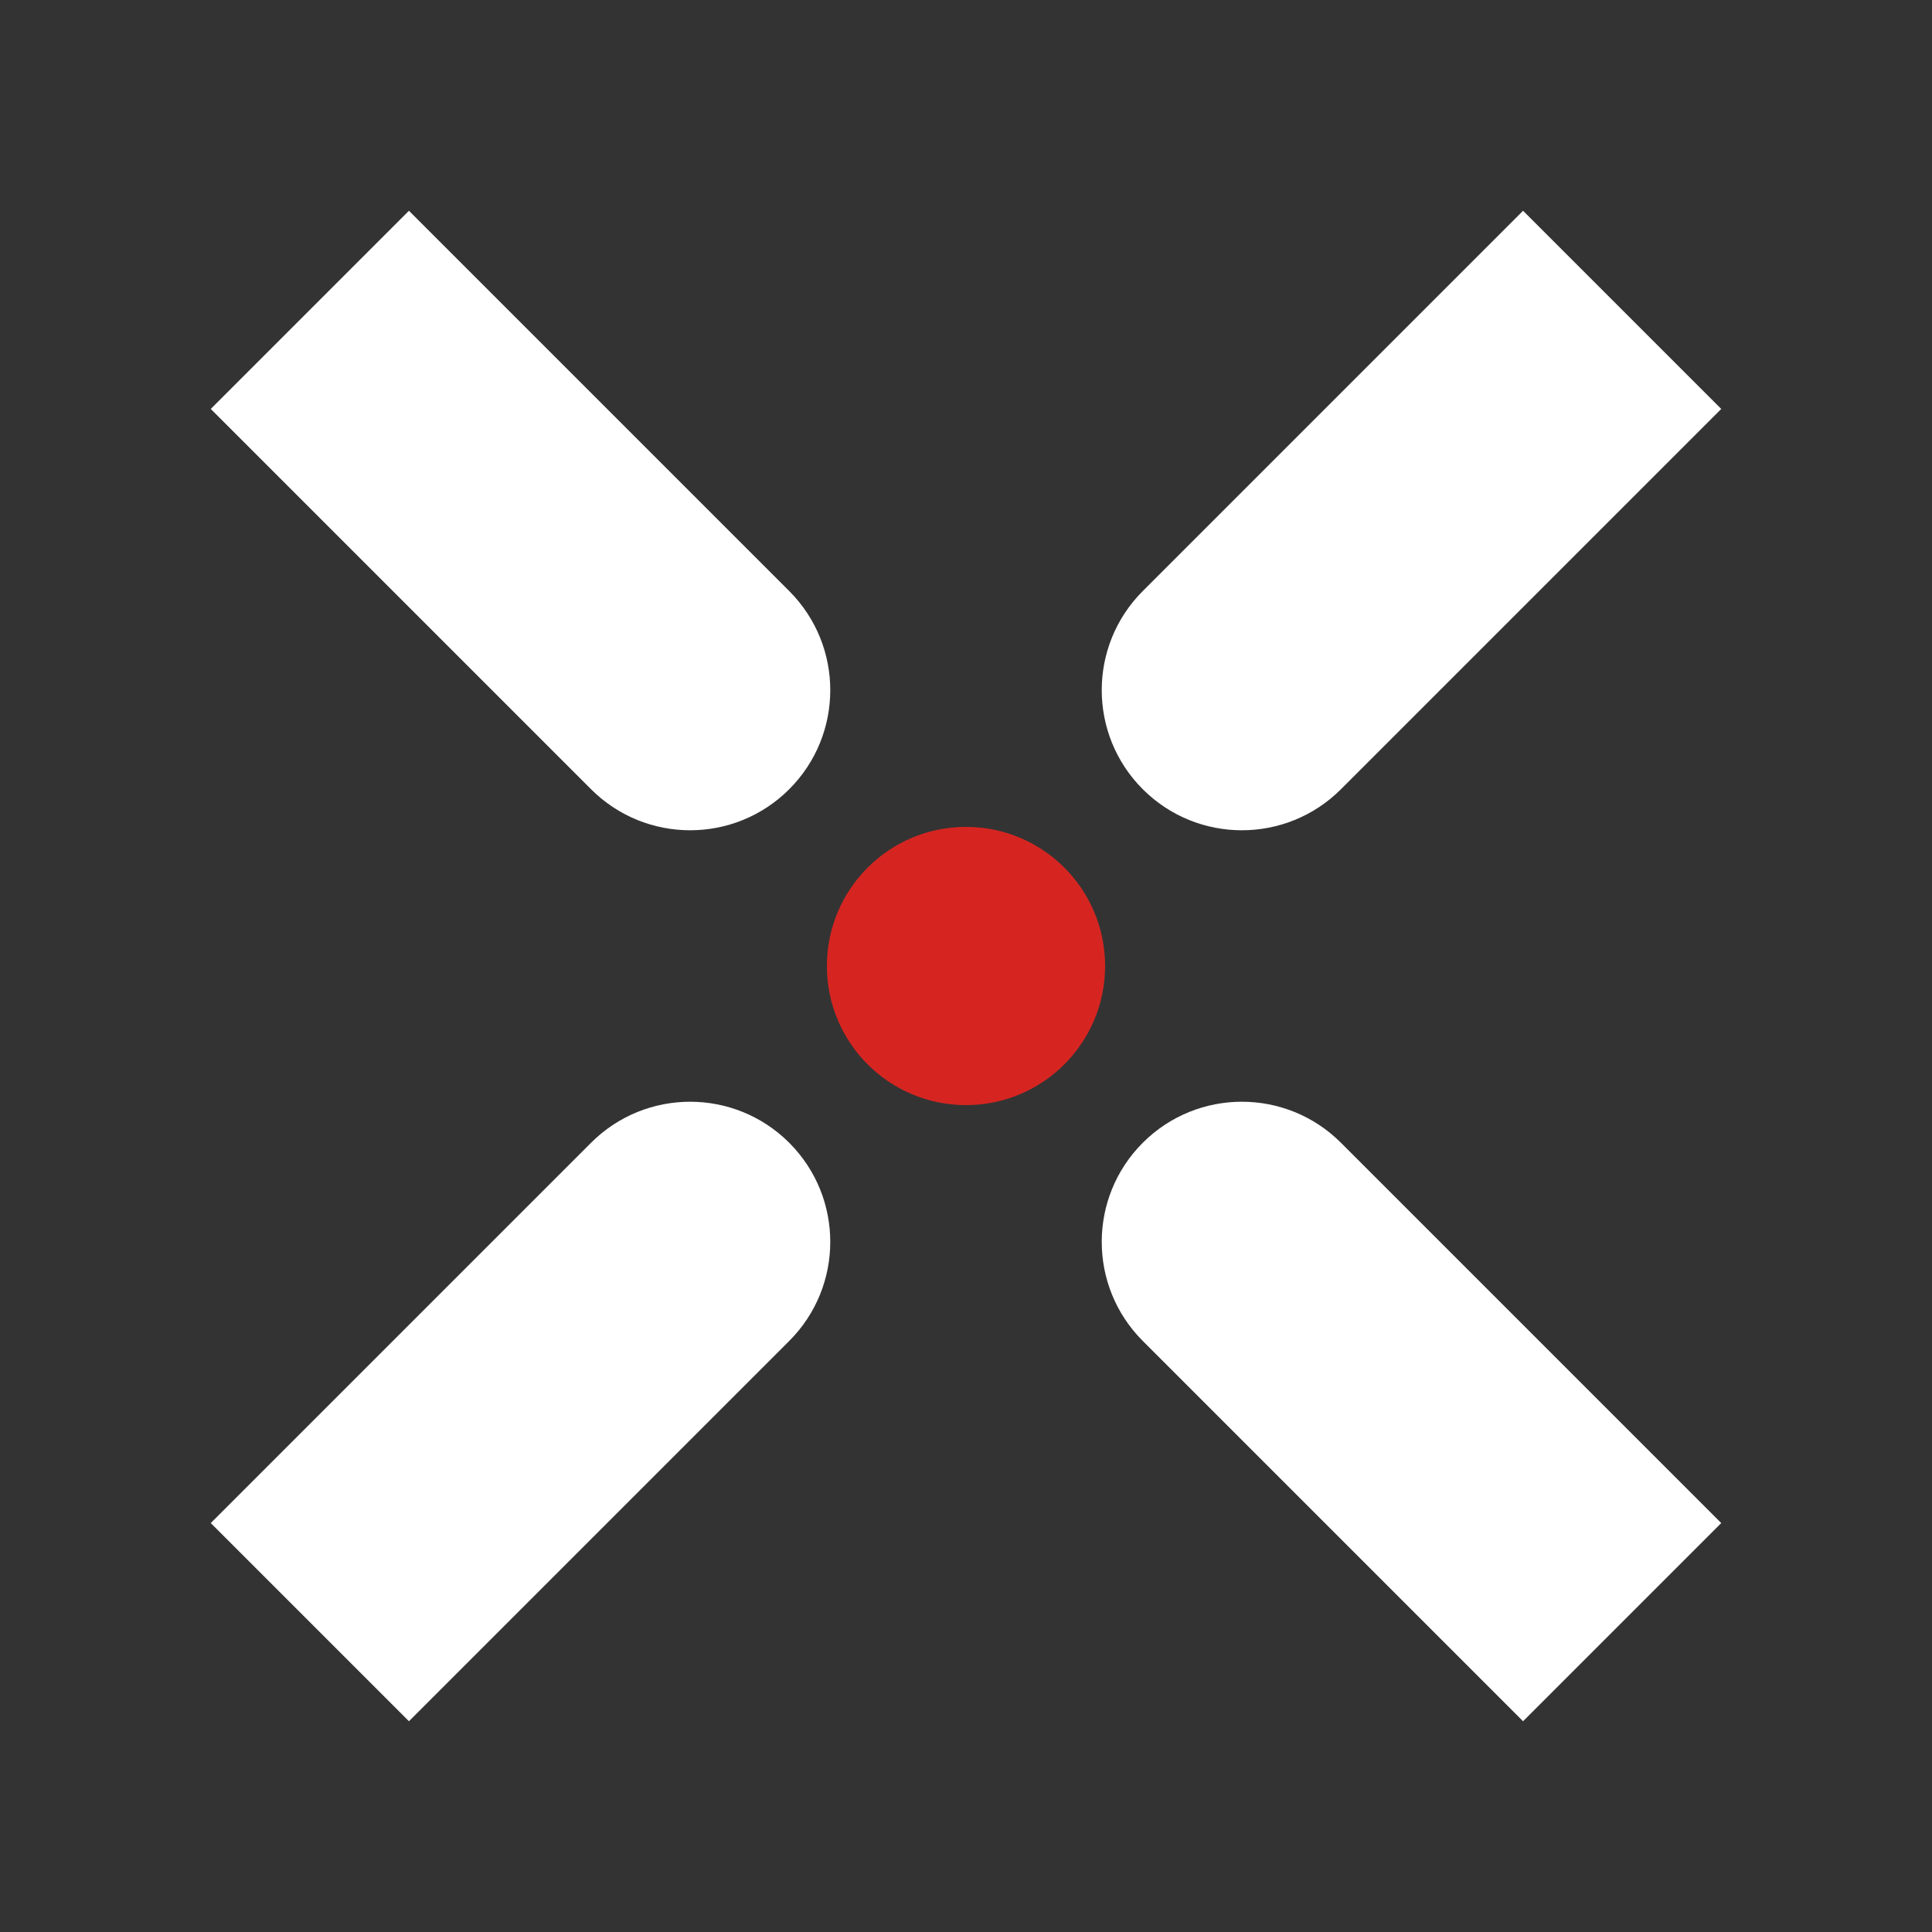
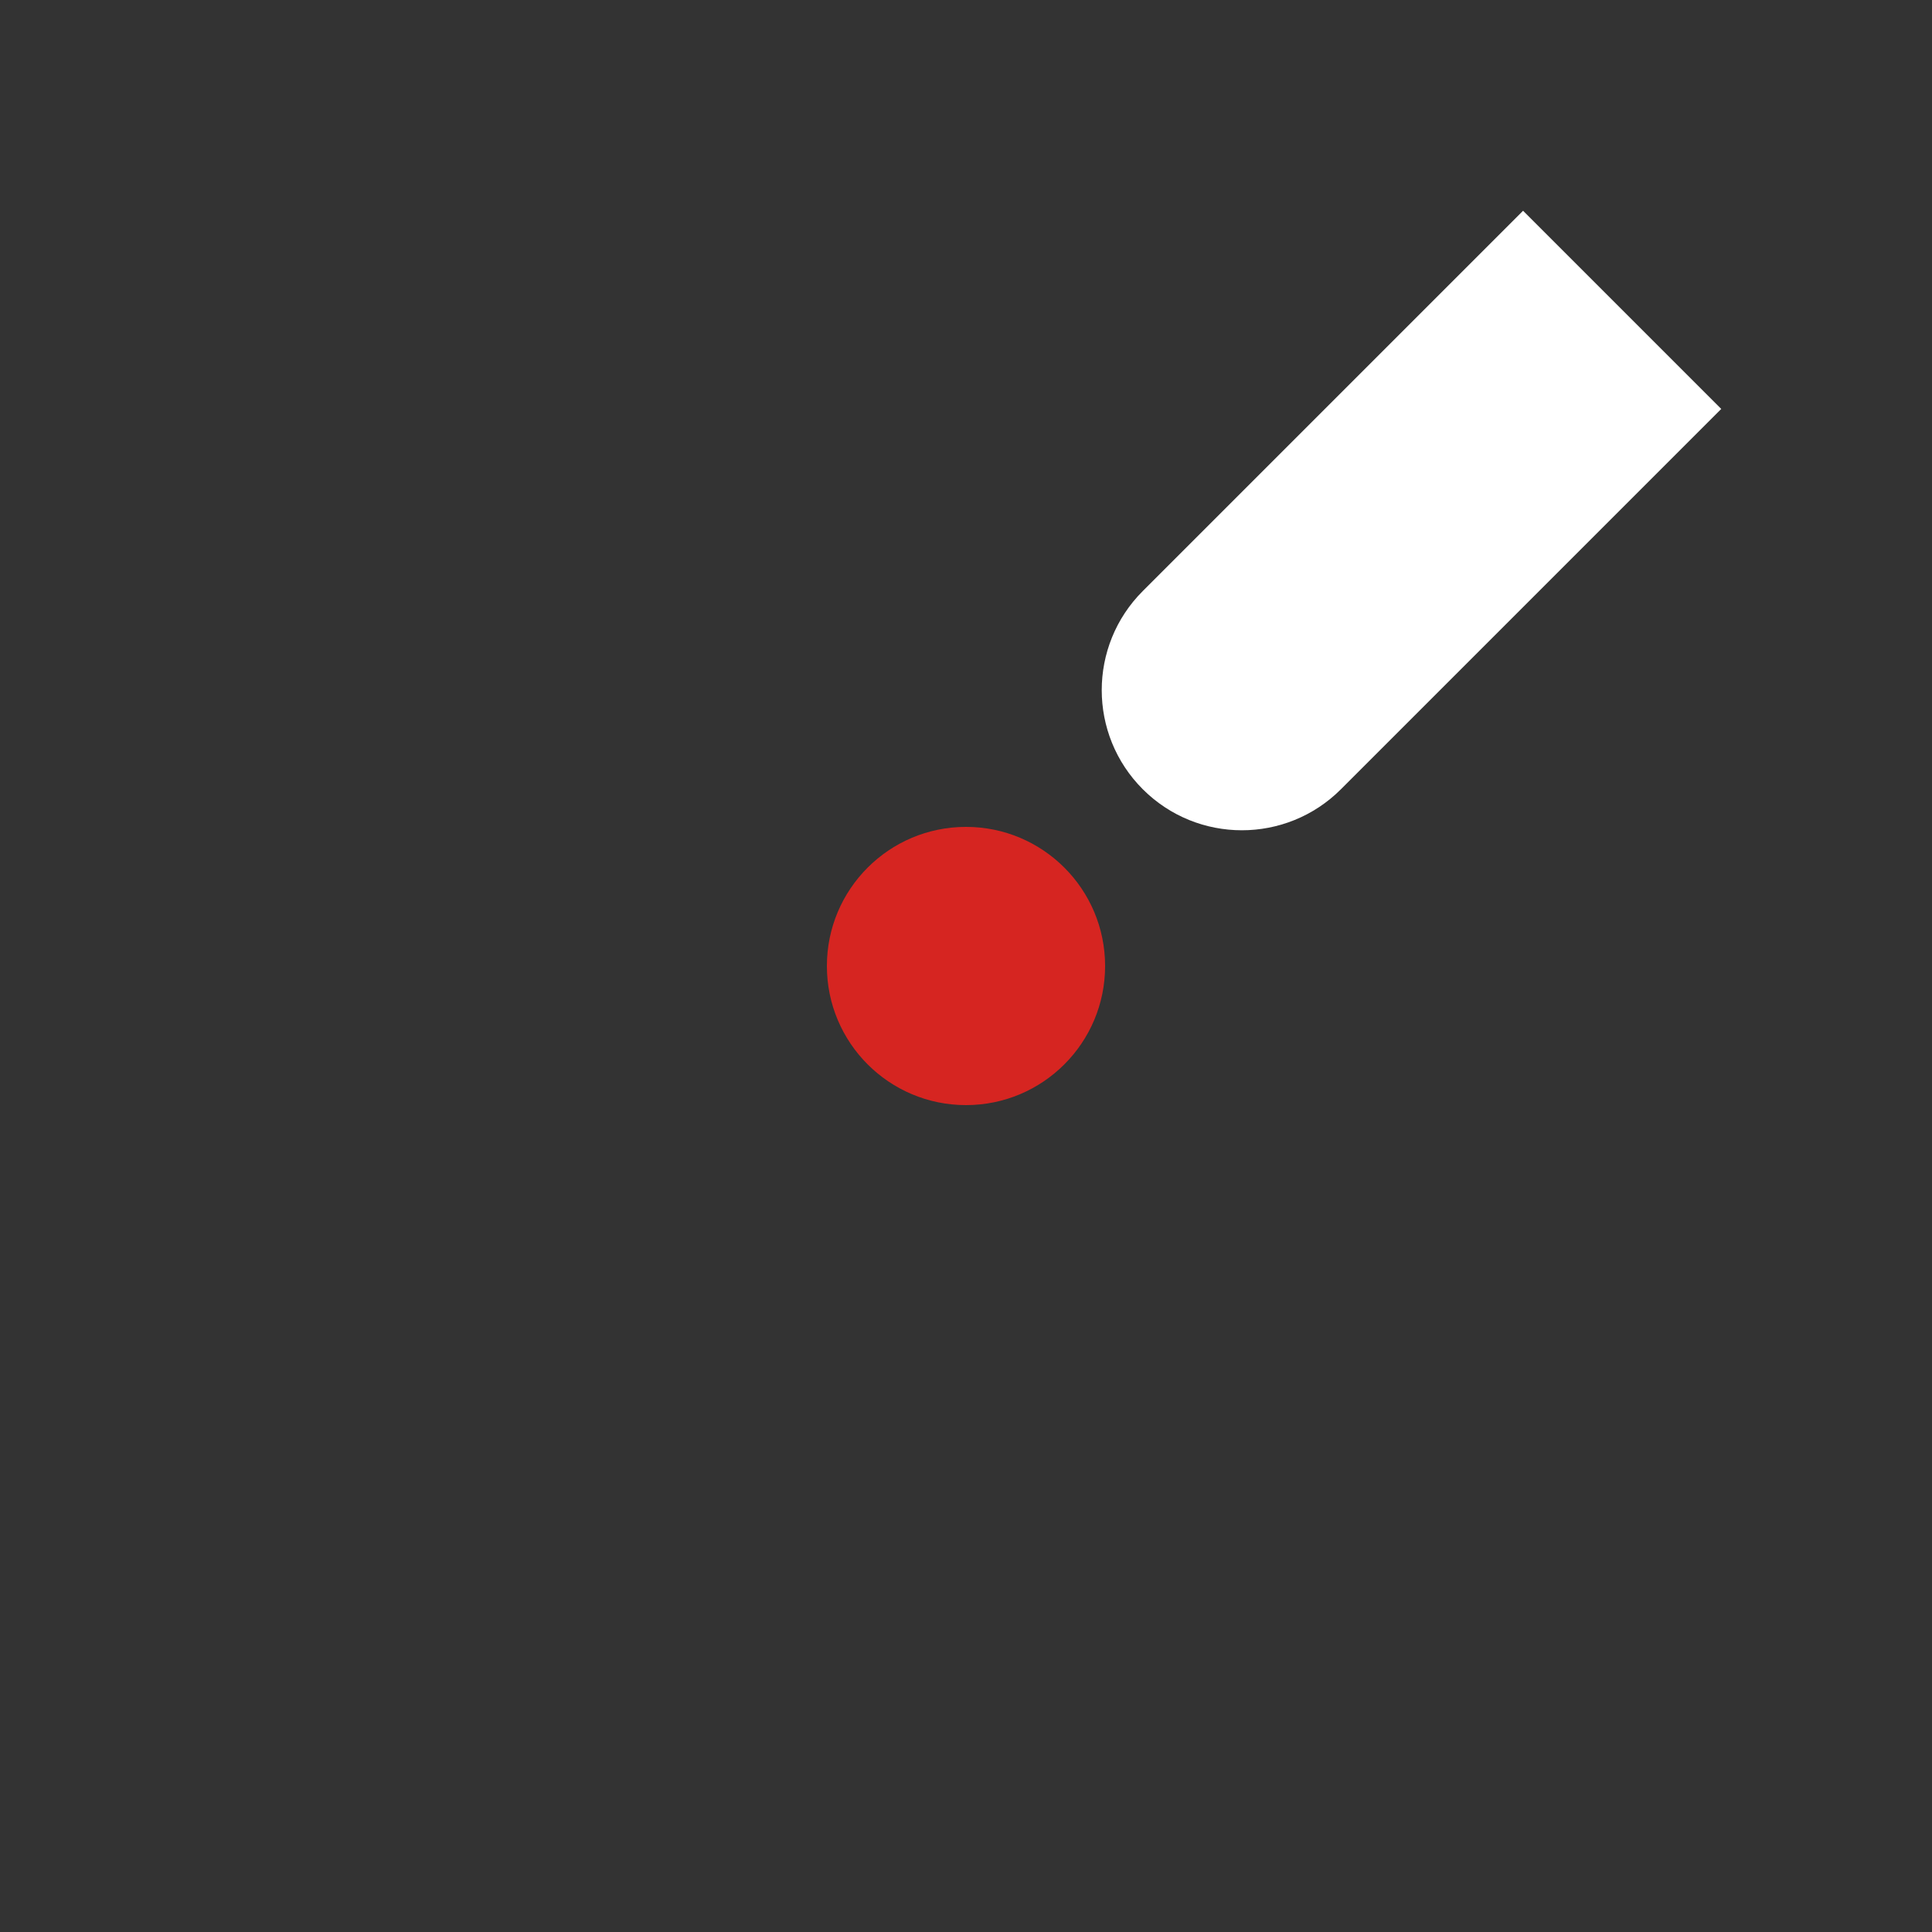
<svg xmlns="http://www.w3.org/2000/svg" id="a" viewBox="0 0 311.811 311.811">
  <rect x="0" y="0" width="311.811" height="311.811" fill="#333333" stroke="none" />
  <defs>
    <style>.b{fill:#fff;}.c{fill:#d62521;}</style>
  </defs>
  <circle class="c" cx="155.905" cy="155.905" r="22.451" />
  <g>
-     <path class="b" d="M184.436,184.436h0c8.832-8.832,23.152-8.832,31.984,0l61.376,61.376-31.984,31.984-61.376-61.376c-8.832-8.832-8.832-23.152,0-31.984Z" />
-     <path class="b" d="M65.999,34.015l61.376,61.376c8.832,8.832,8.832,23.152,0,31.984h0c-8.832,8.832-23.152,8.832-31.984,0l-61.376-61.376,31.984-31.984" />
    <path class="b" d="M245.812,34.015l31.984,31.984-61.376,61.376c-8.832,8.832-23.152,8.832-31.984,0h0c-8.832-8.832-8.832-23.152,0-31.984l61.376-61.376" />
-     <path class="b" d="M127.375,184.436h0c8.832,8.832,8.832,23.152,0,31.984l-61.376,61.376-31.984-31.984,61.376-61.376c8.832-8.832,23.152-8.832,31.984,0Z" />
  </g>
</svg>